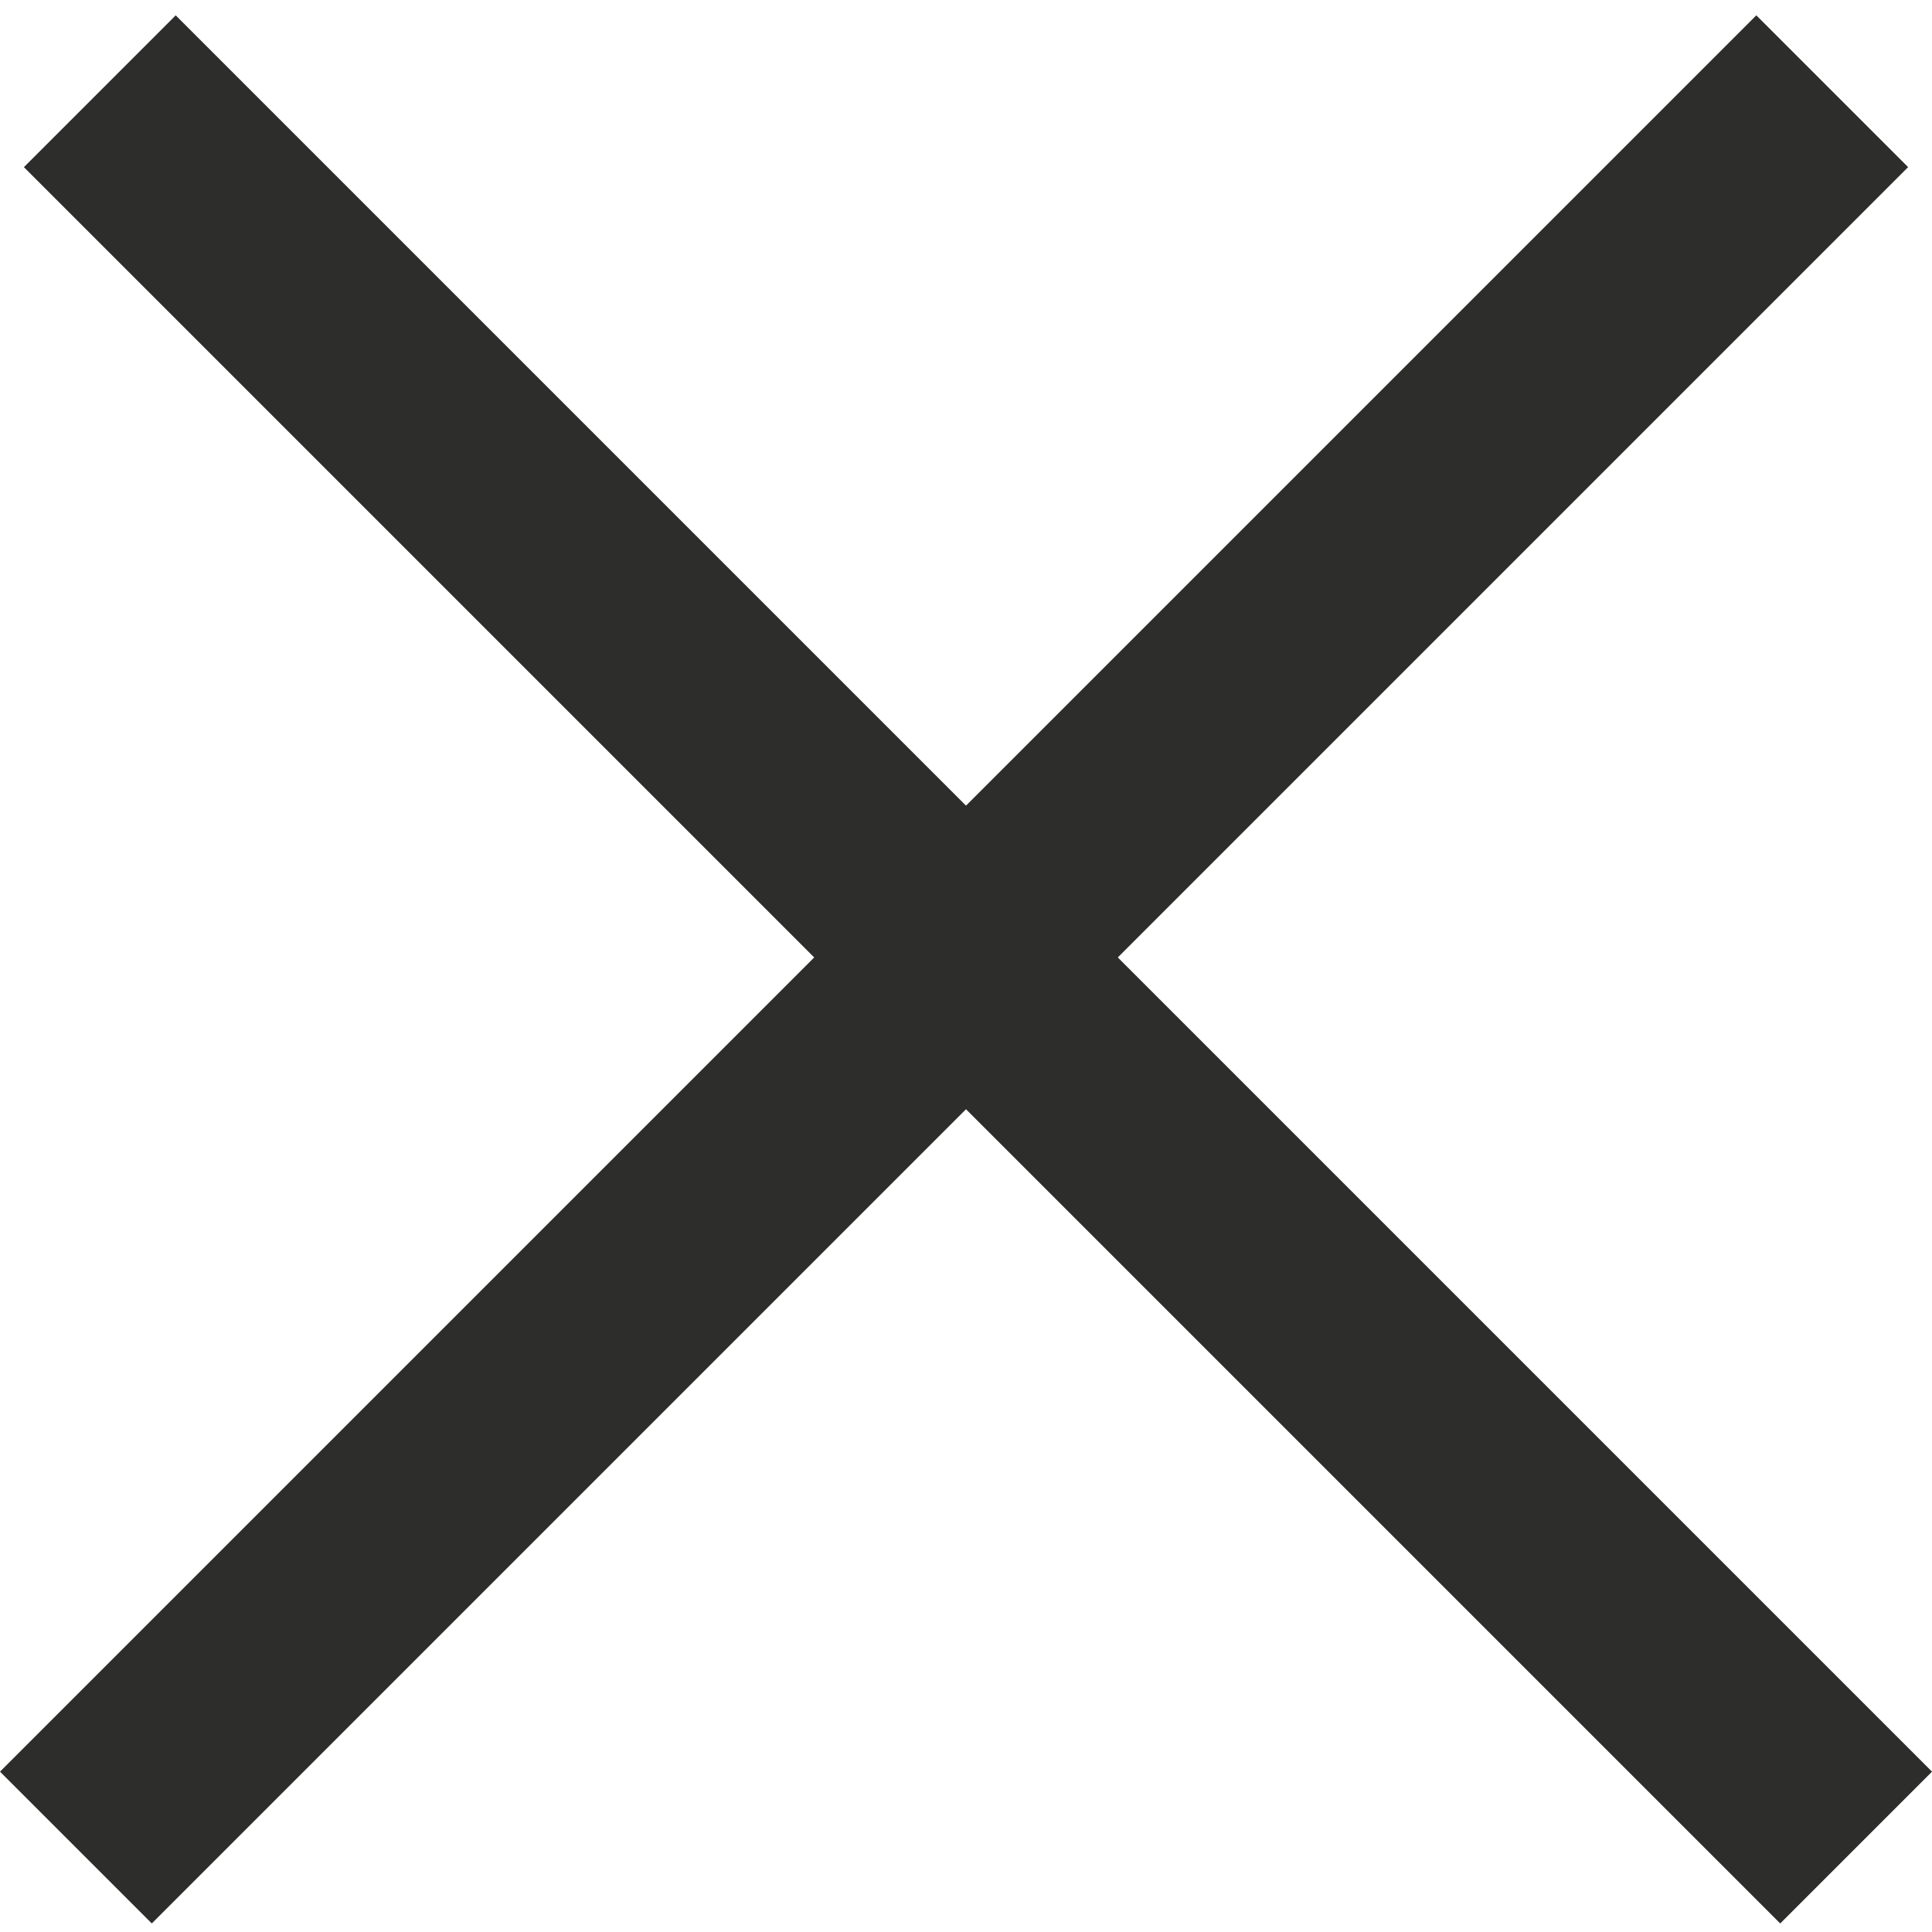
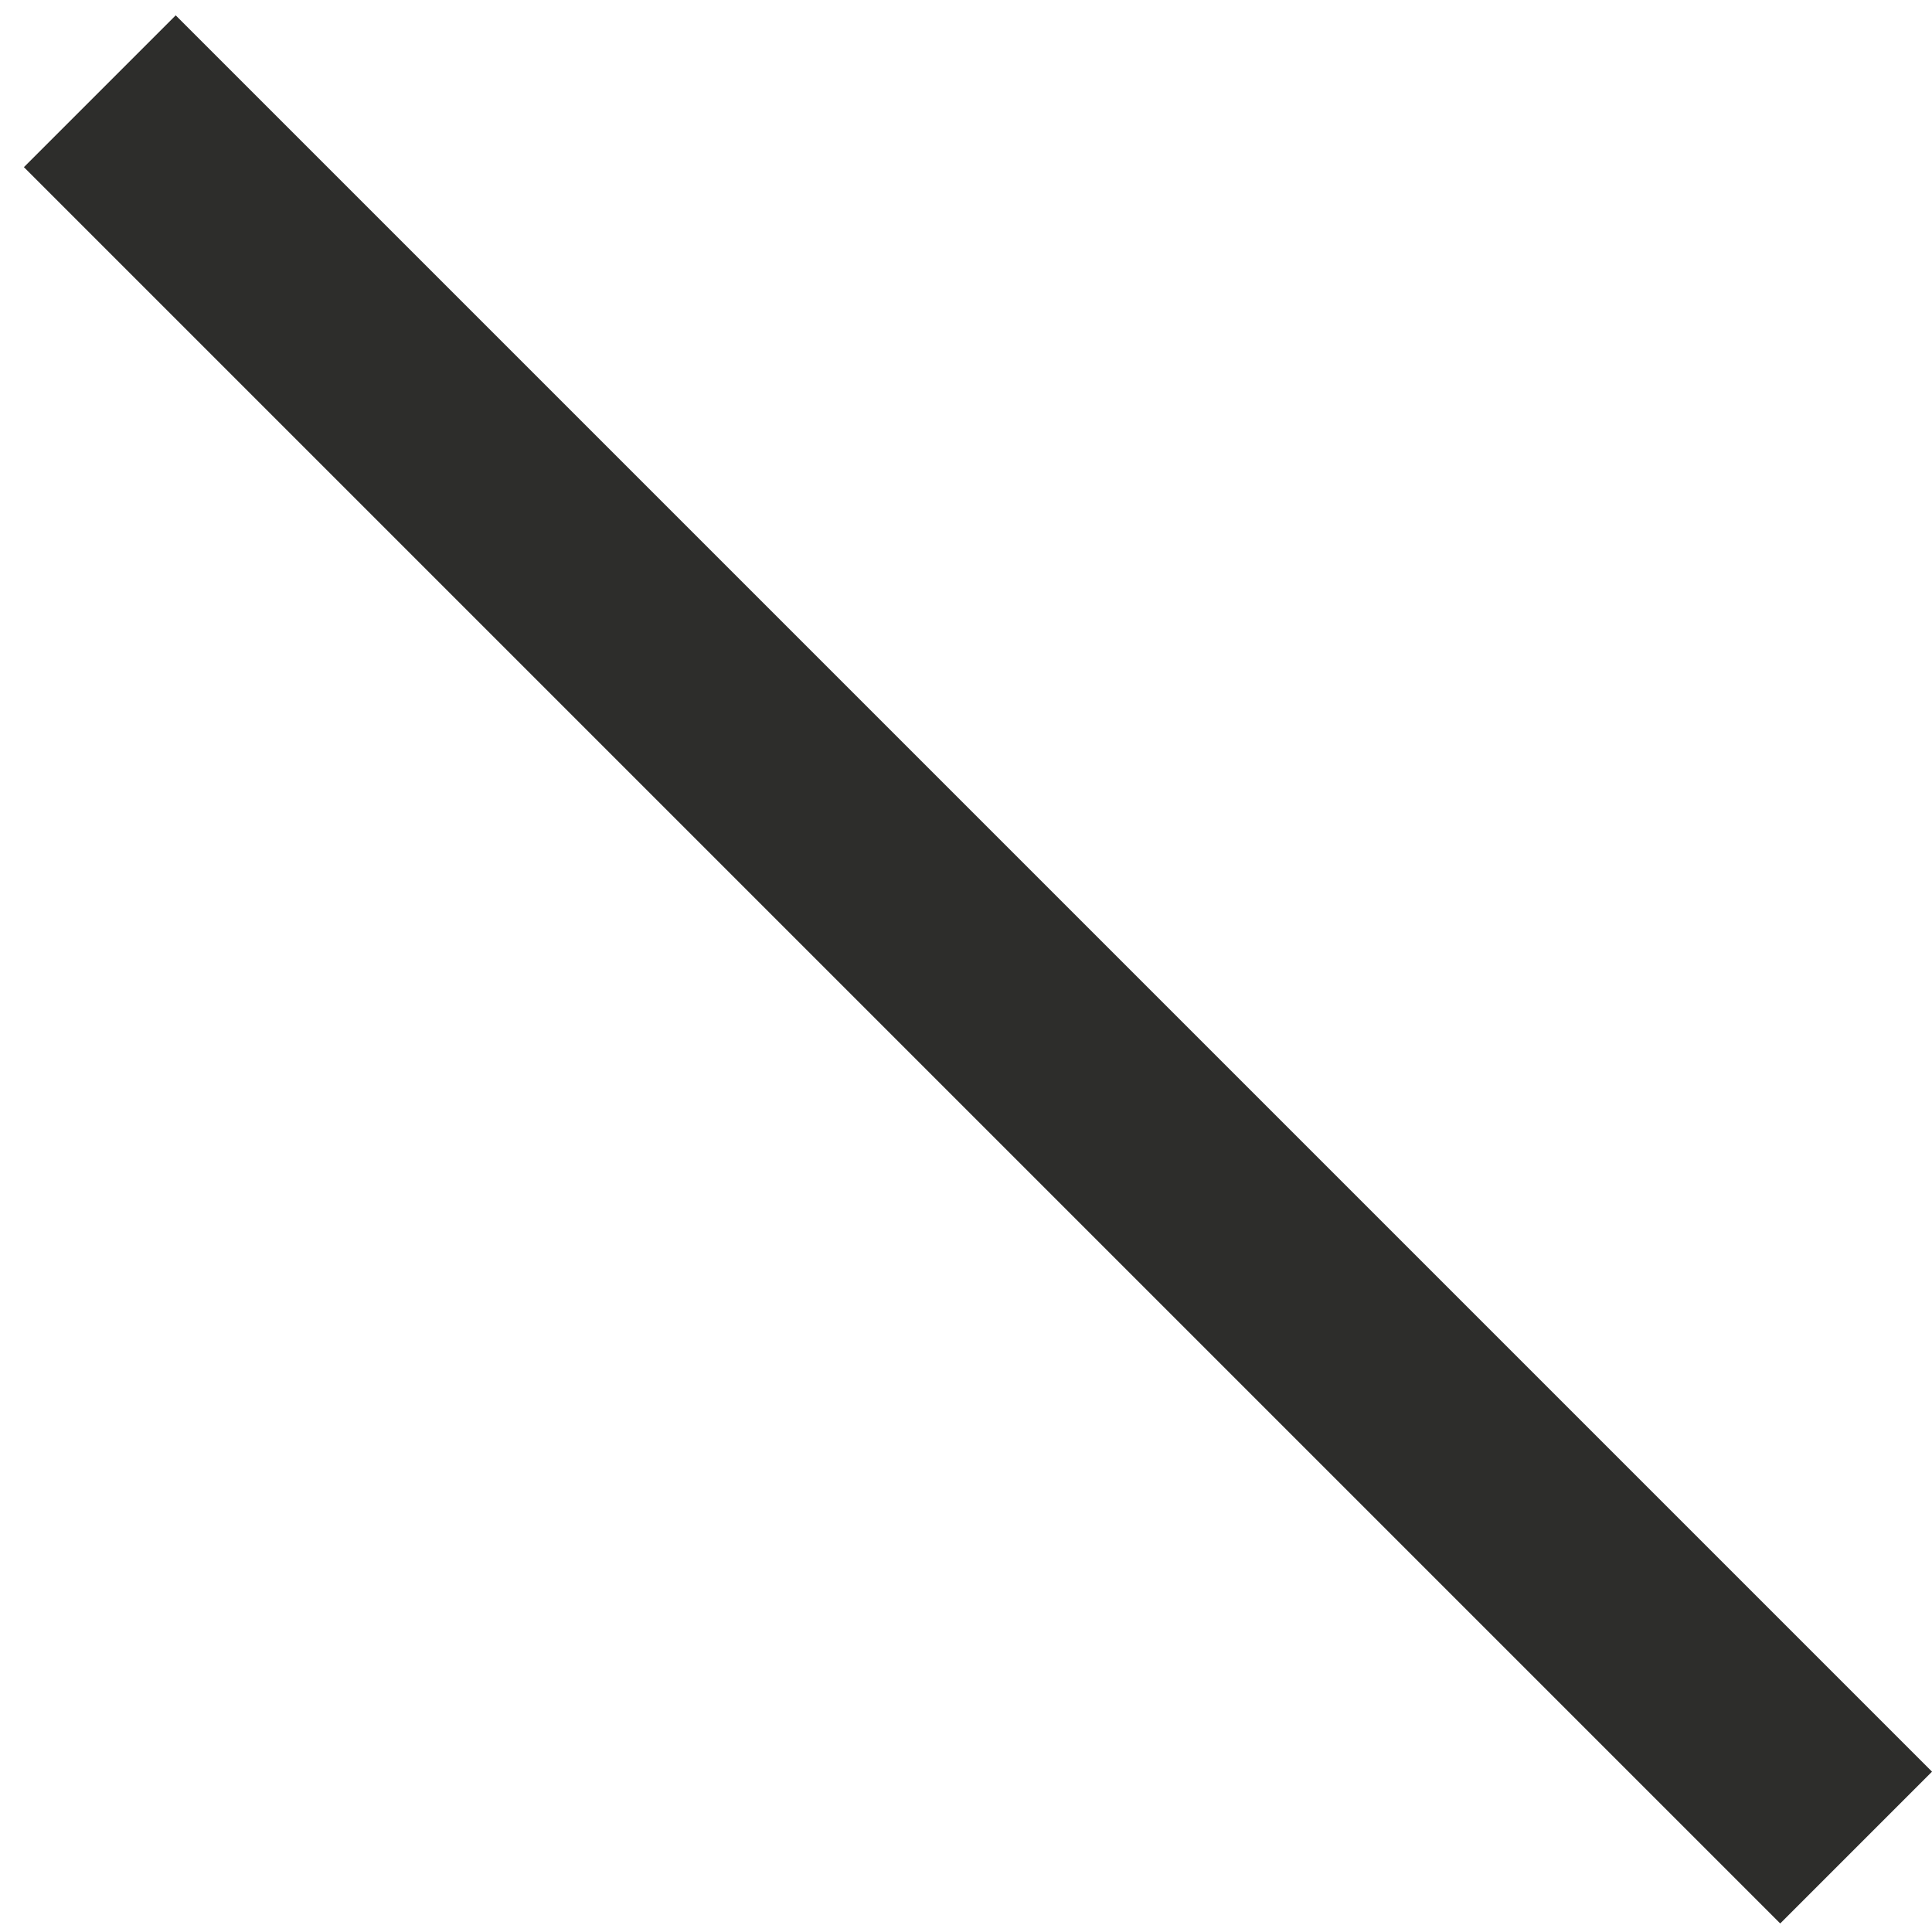
<svg xmlns="http://www.w3.org/2000/svg" width="18" height="18" viewBox="0 0 18 18" fill="none">
  <rect x="1.637" y="0.143" width="23.141" height="2" transform="rotate(45 1.637 0.143)" fill="#2D2D2B" />
-   <rect x="0" y="16.506" width="23.141" height="2" transform="rotate(-45 0 16.506)" fill="#2D2D2B" />
</svg>